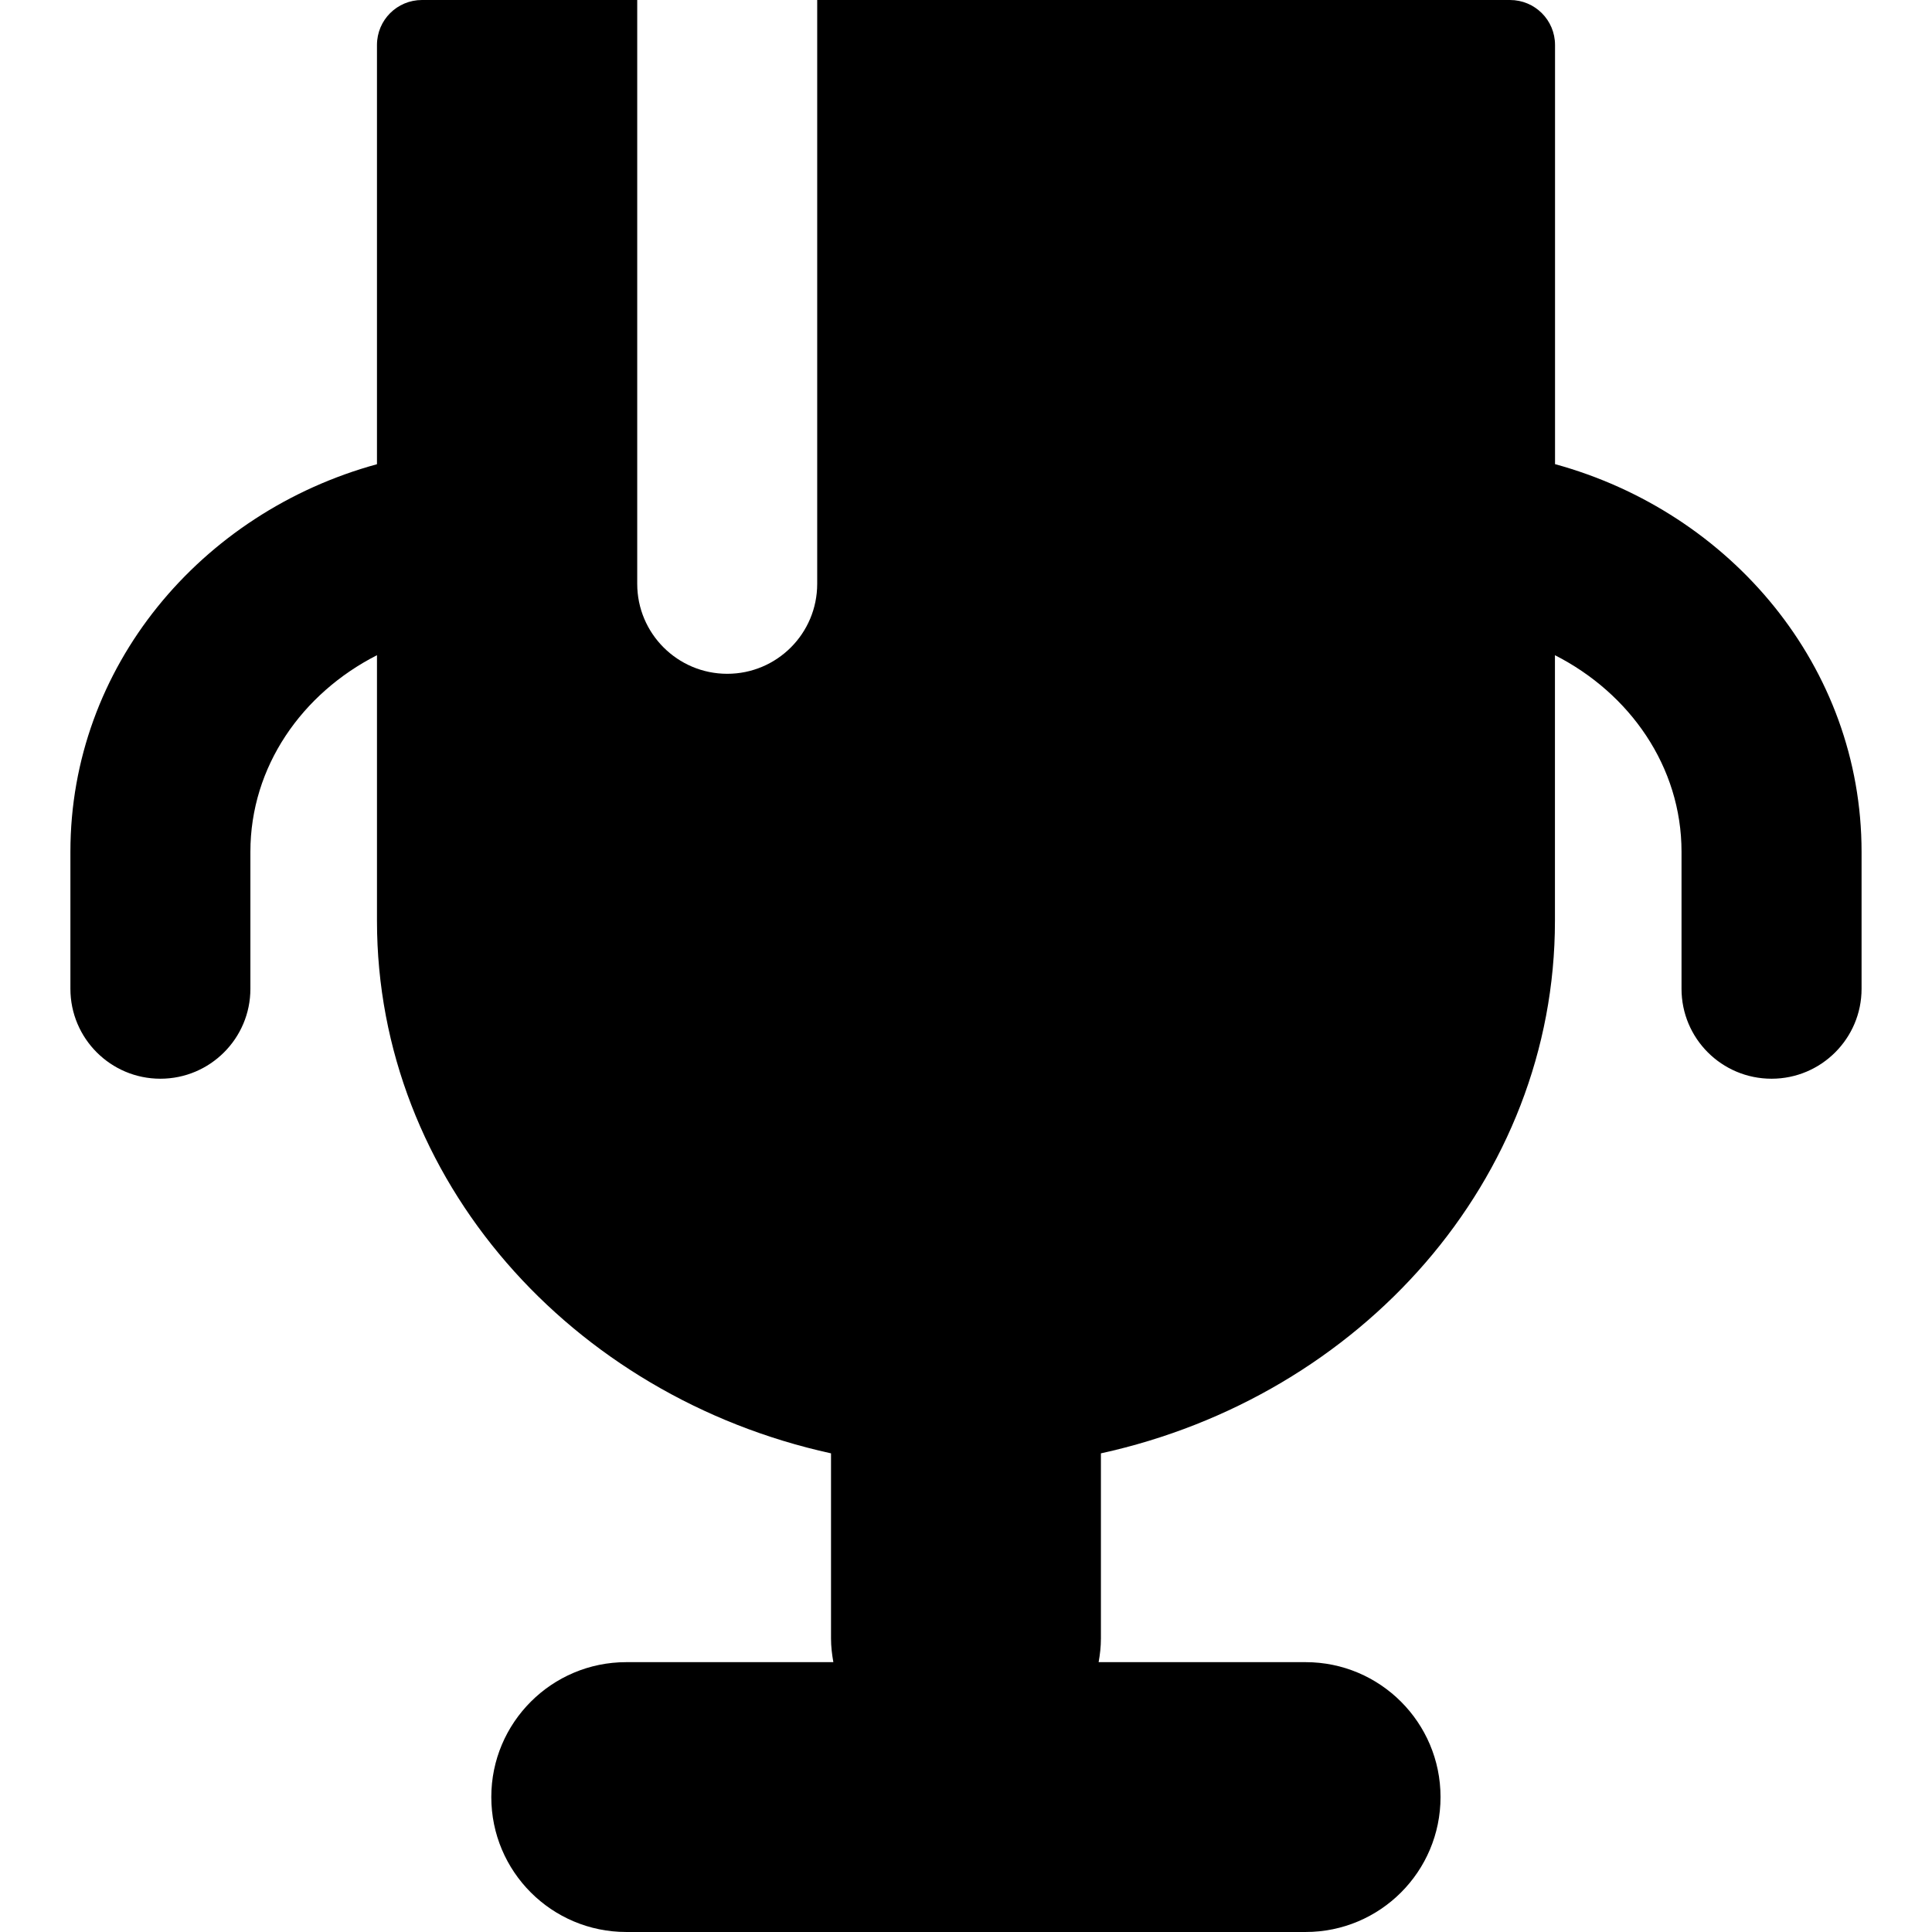
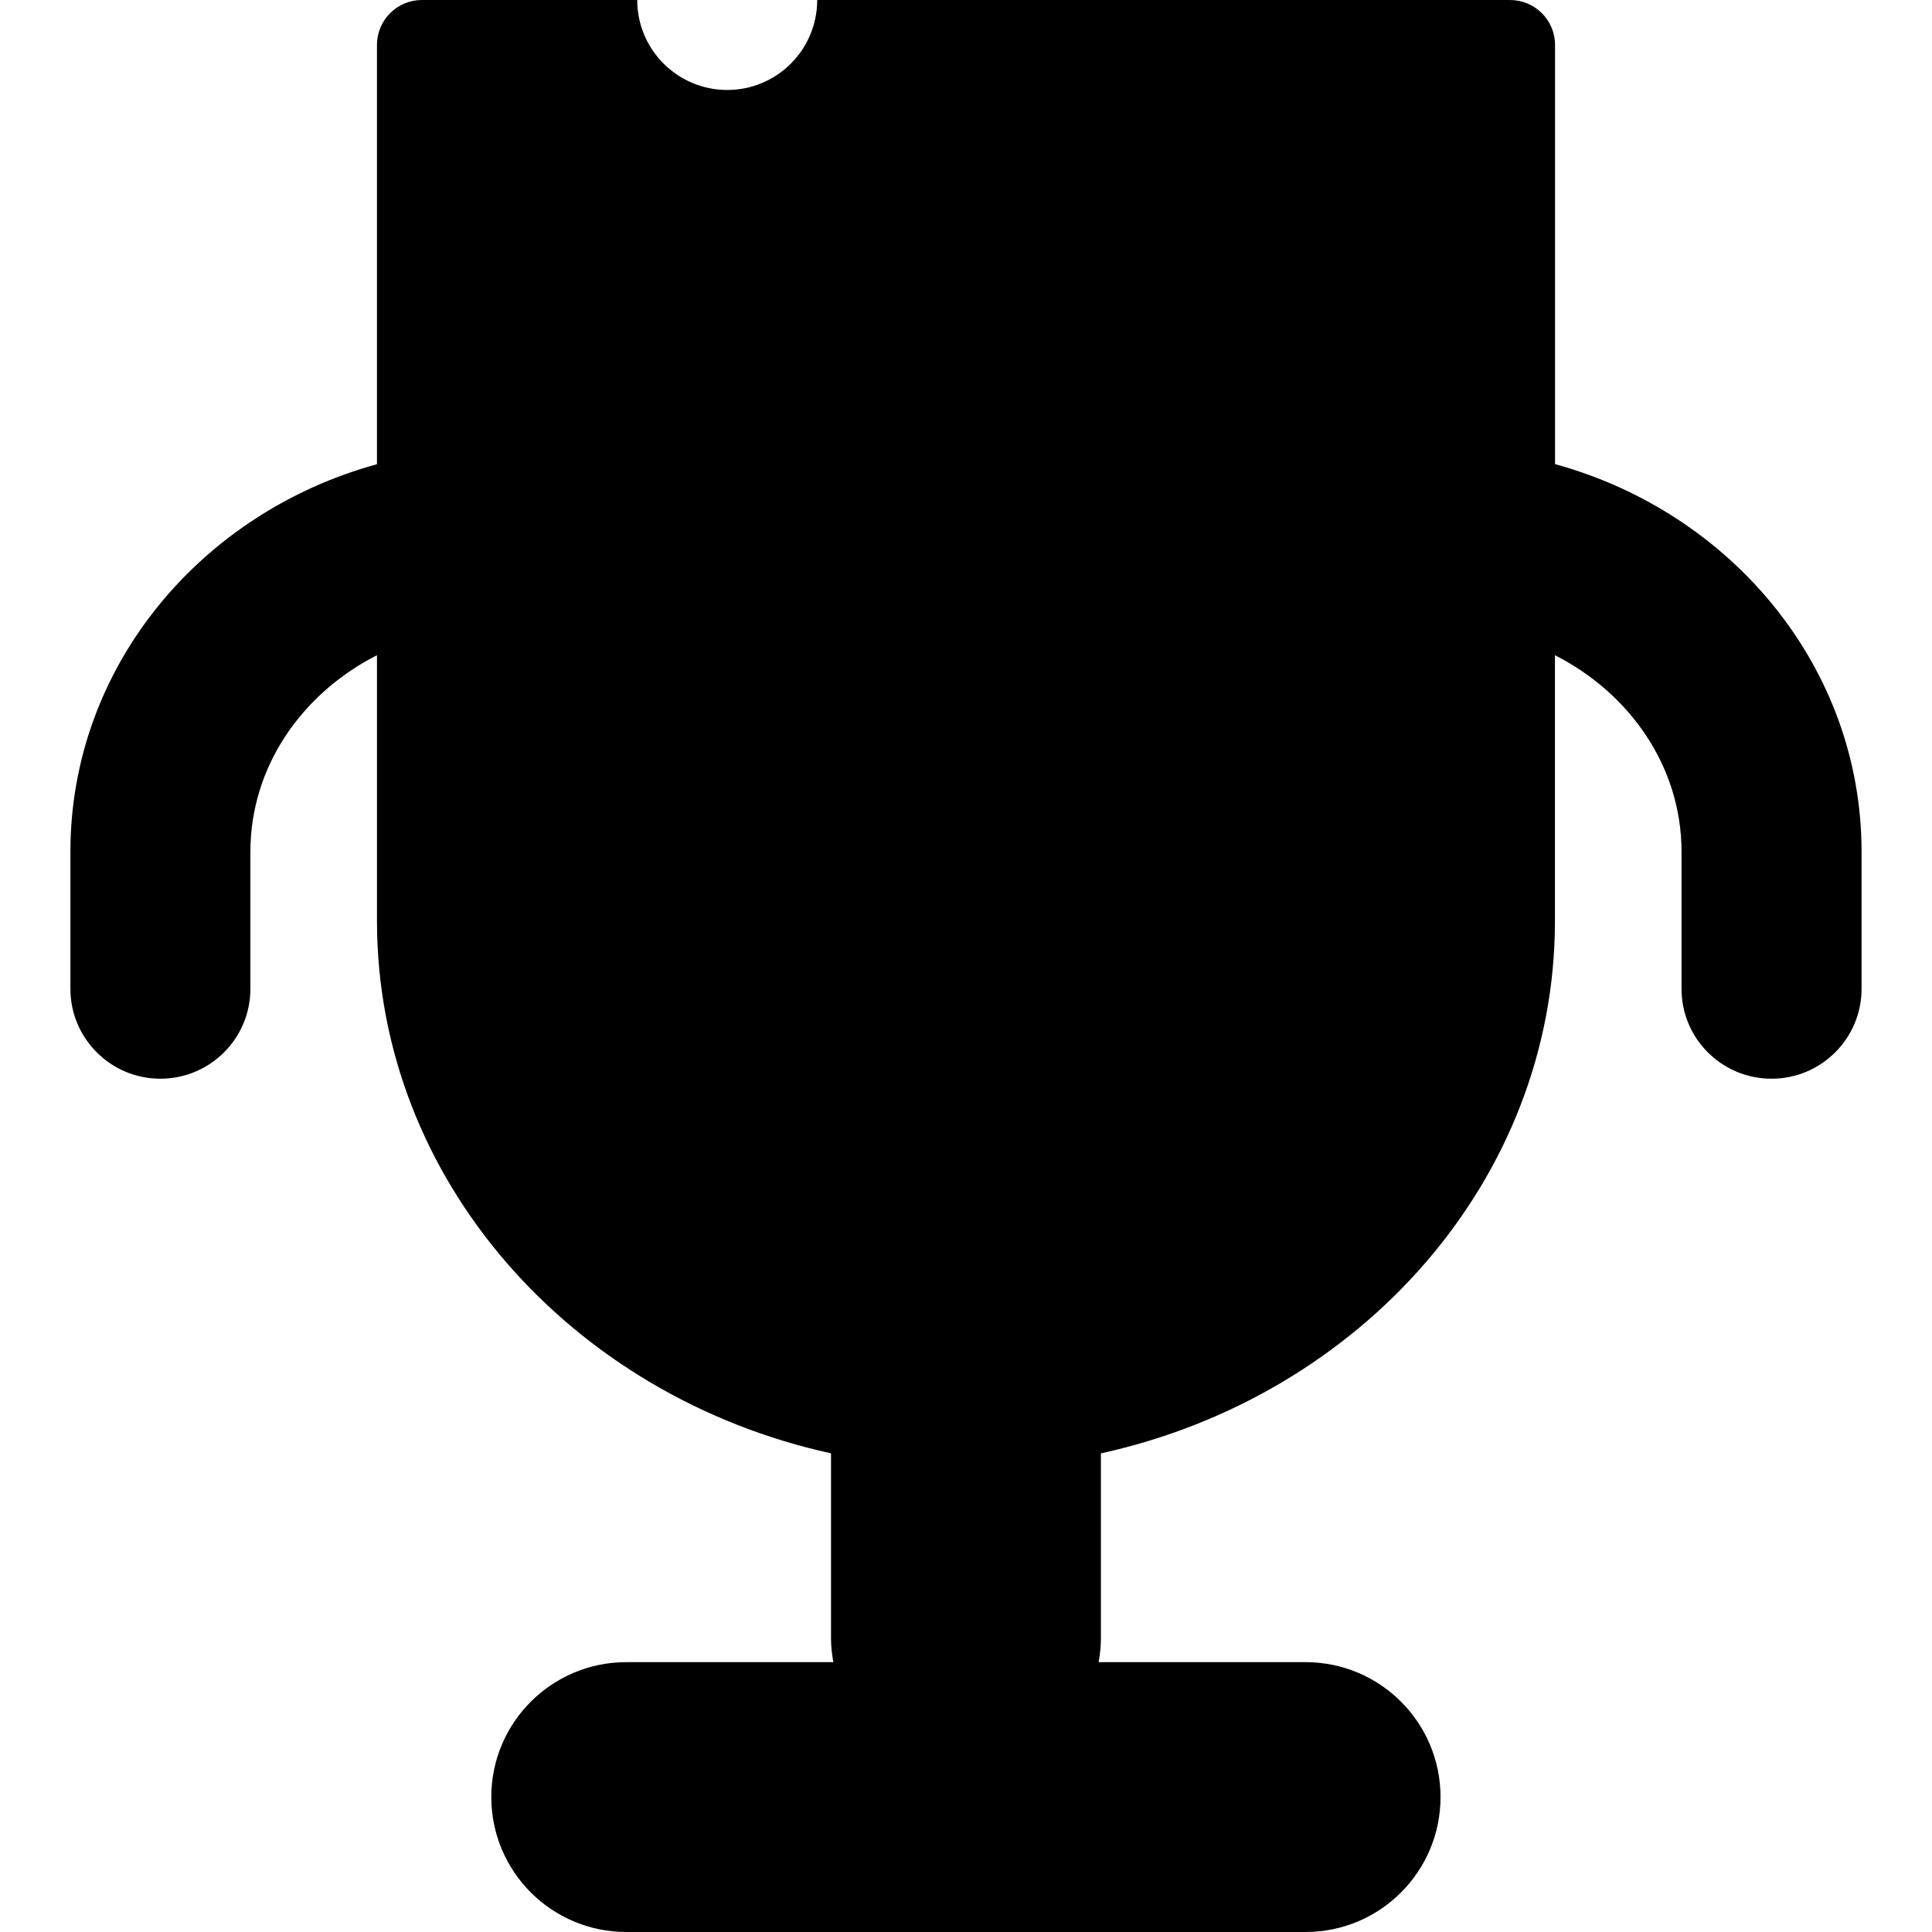
<svg xmlns="http://www.w3.org/2000/svg" version="1.1" id="Capa_1" x="0px" y="0px" width="158.83px" height="158.829px" viewBox="0 0 158.83 158.829" style="enable-background:new 0 0 158.83 158.829;" xml:space="preserve">
  <g>
-     <path d="M127.839,38.157V3.696c0-2.046-1.656-3.696-3.703-3.696H67.182v47.997c0,4.086-3.312,7.396-7.395,7.396   c-4.083,0-7.401-3.31-7.401-7.396V0H34.69c-2.046,0-3.699,1.65-3.699,3.696v34.467C16.496,42.131,5.788,54.833,5.788,70.022V81.29   c0,4.079,3.312,7.392,7.396,7.392c4.086,0,7.401-3.312,7.401-7.392V70.022c0-6.997,4.241-13.019,10.406-16.158v21.839   c0,21.26,15.963,39.09,37.327,43.777v15.224c0,0.663,0.079,1.303,0.192,1.942H51.487c-6.128,0-11.097,4.969-11.097,11.088   c0,6.132,4.969,11.095,11.097,11.095h55.85c6.12,0,11.089-4.963,11.089-11.095c0-6.119-4.969-11.088-11.089-11.088H90.318   c0.115-0.64,0.188-1.272,0.188-1.942V119.48c21.367-4.676,37.326-22.505,37.326-43.777V53.864   c6.156,3.133,10.406,9.161,10.406,16.158V81.29c0,4.079,3.301,7.392,7.405,7.392c4.079,0,7.397-3.312,7.397-7.392V70.022   C153.036,54.826,142.319,42.125,127.839,38.157z" />
+     <path d="M127.839,38.157V3.696c0-2.046-1.656-3.696-3.703-3.696H67.182c0,4.086-3.312,7.396-7.395,7.396   c-4.083,0-7.401-3.31-7.401-7.396V0H34.69c-2.046,0-3.699,1.65-3.699,3.696v34.467C16.496,42.131,5.788,54.833,5.788,70.022V81.29   c0,4.079,3.312,7.392,7.396,7.392c4.086,0,7.401-3.312,7.401-7.392V70.022c0-6.997,4.241-13.019,10.406-16.158v21.839   c0,21.26,15.963,39.09,37.327,43.777v15.224c0,0.663,0.079,1.303,0.192,1.942H51.487c-6.128,0-11.097,4.969-11.097,11.088   c0,6.132,4.969,11.095,11.097,11.095h55.85c6.12,0,11.089-4.963,11.089-11.095c0-6.119-4.969-11.088-11.089-11.088H90.318   c0.115-0.64,0.188-1.272,0.188-1.942V119.48c21.367-4.676,37.326-22.505,37.326-43.777V53.864   c6.156,3.133,10.406,9.161,10.406,16.158V81.29c0,4.079,3.301,7.392,7.405,7.392c4.079,0,7.397-3.312,7.397-7.392V70.022   C153.036,54.826,142.319,42.125,127.839,38.157z" />
  </g>
  <g>
</g>
  <g>
</g>
  <g>
</g>
  <g>
</g>
  <g>
</g>
  <g>
</g>
  <g>
</g>
  <g>
</g>
  <g>
</g>
  <g>
</g>
  <g>
</g>
  <g>
</g>
  <g>
</g>
  <g>
</g>
  <g>
</g>
</svg>